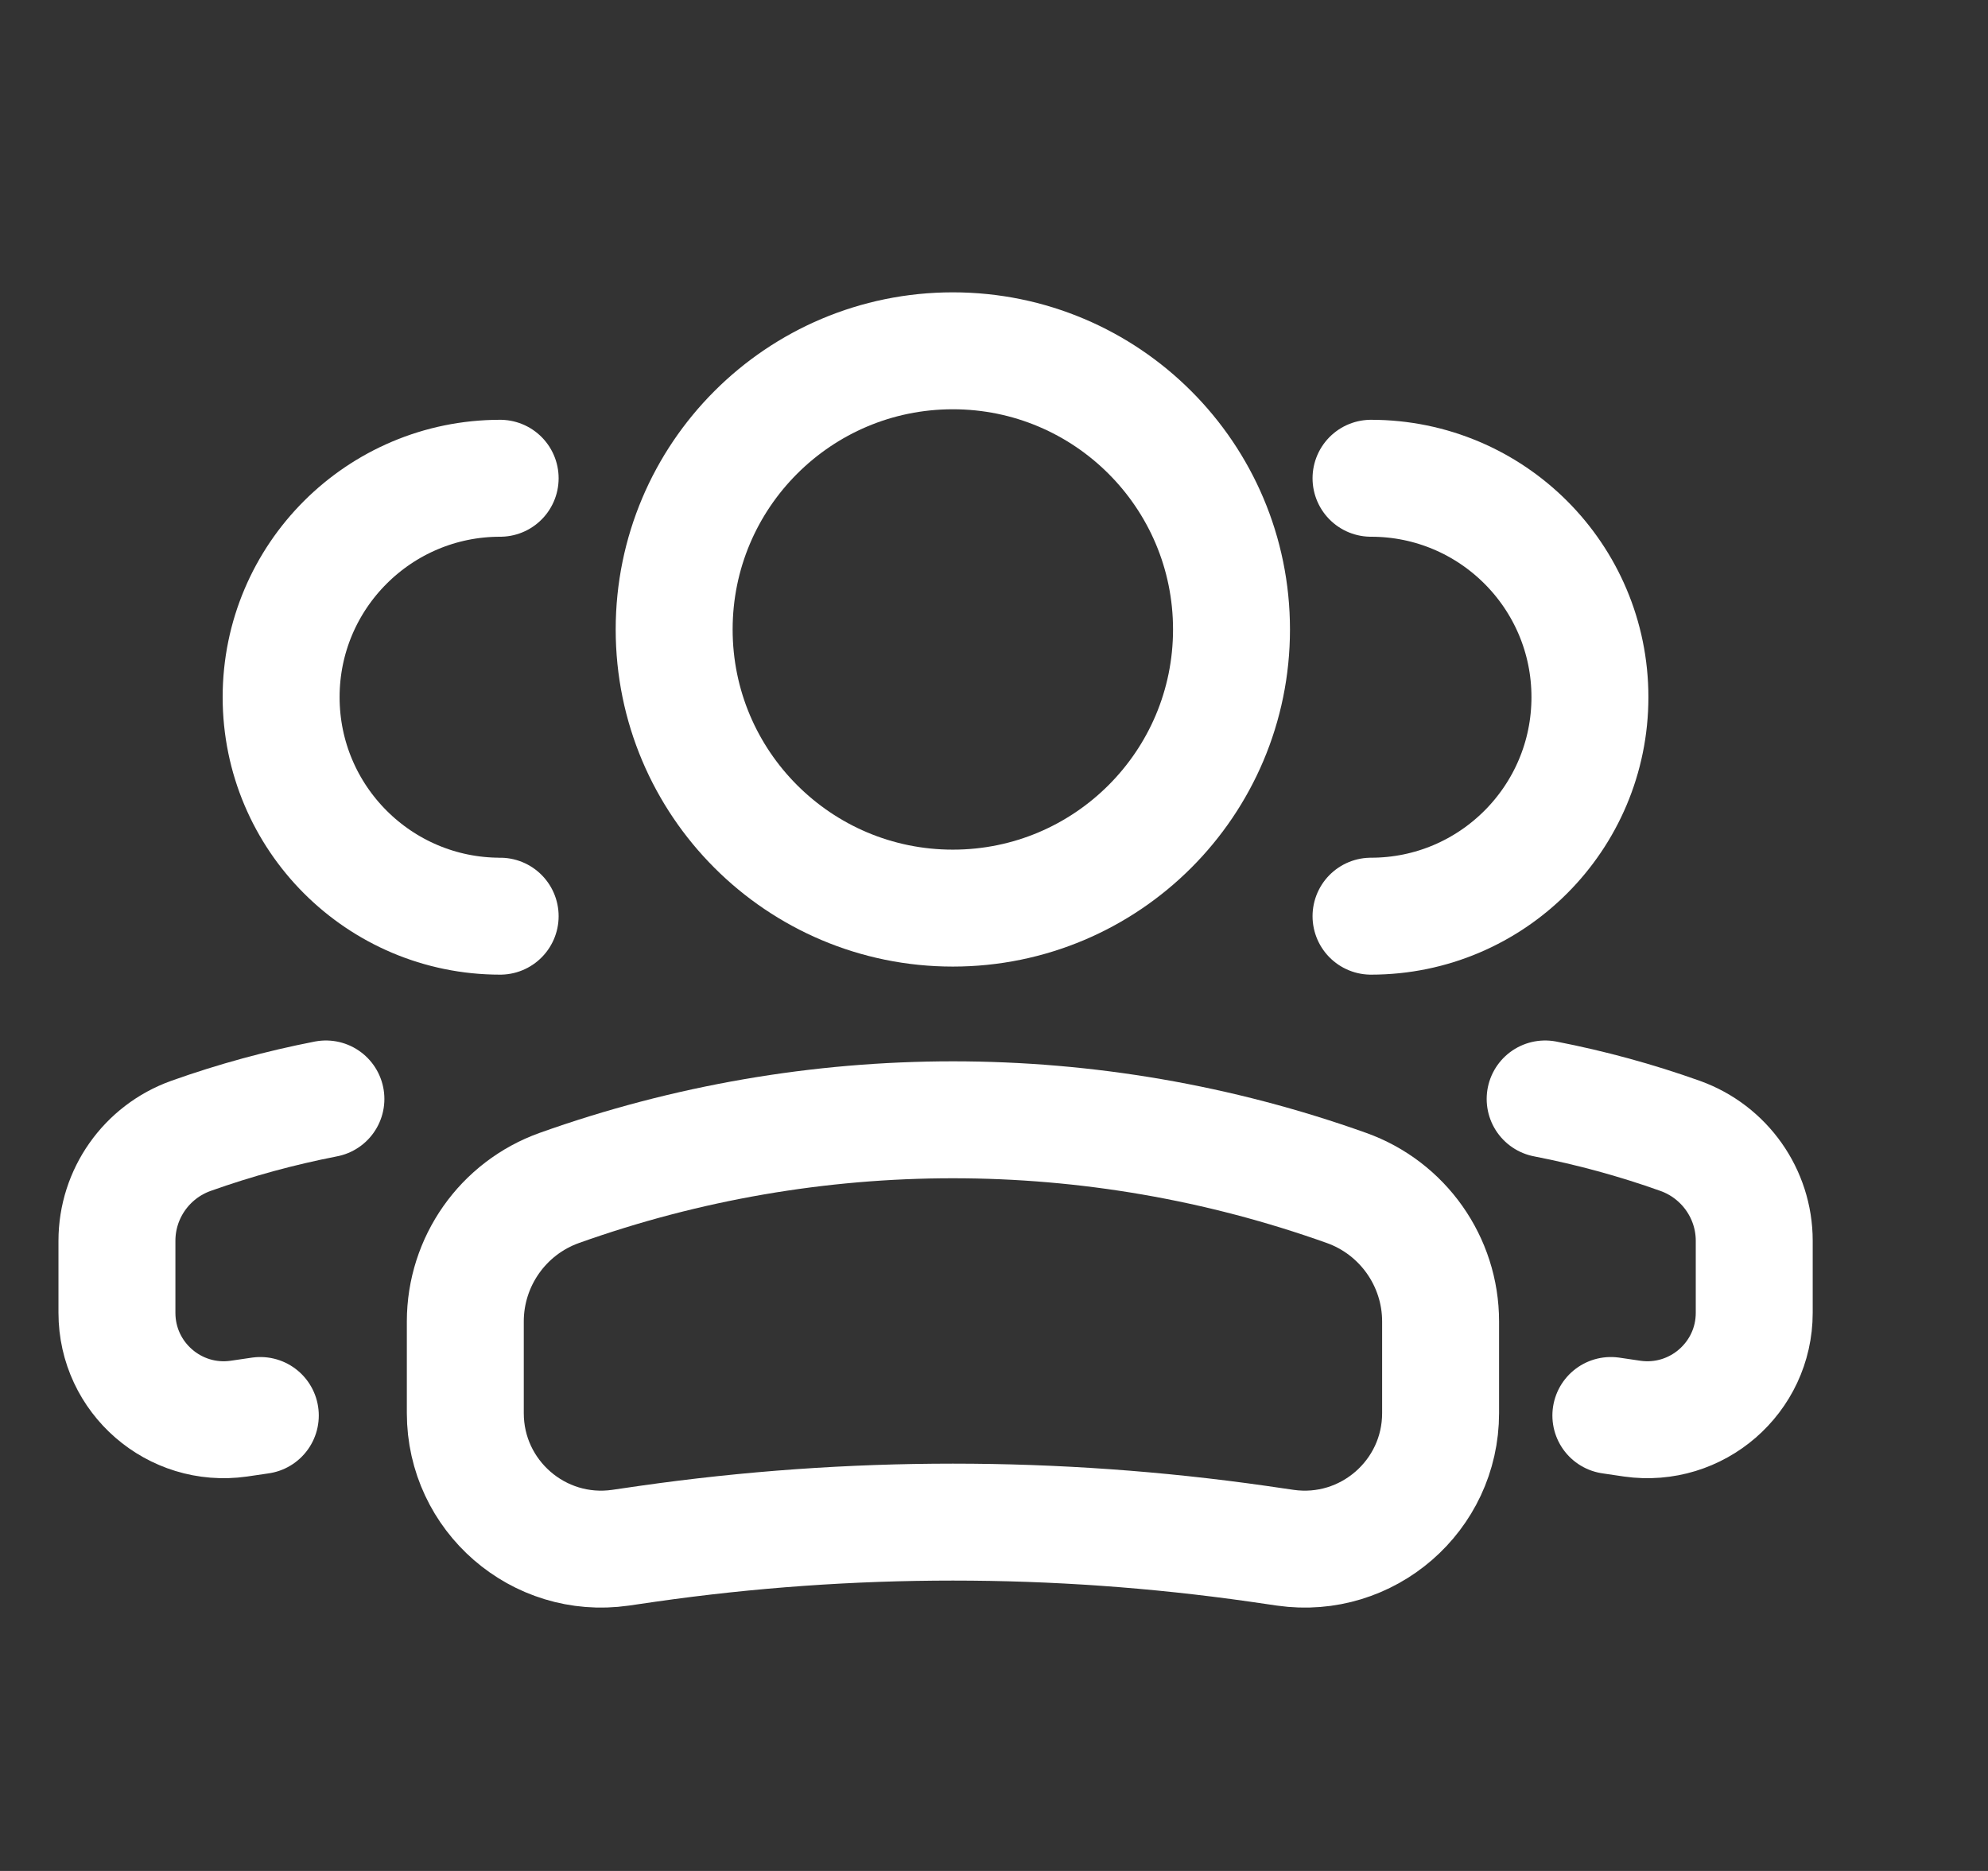
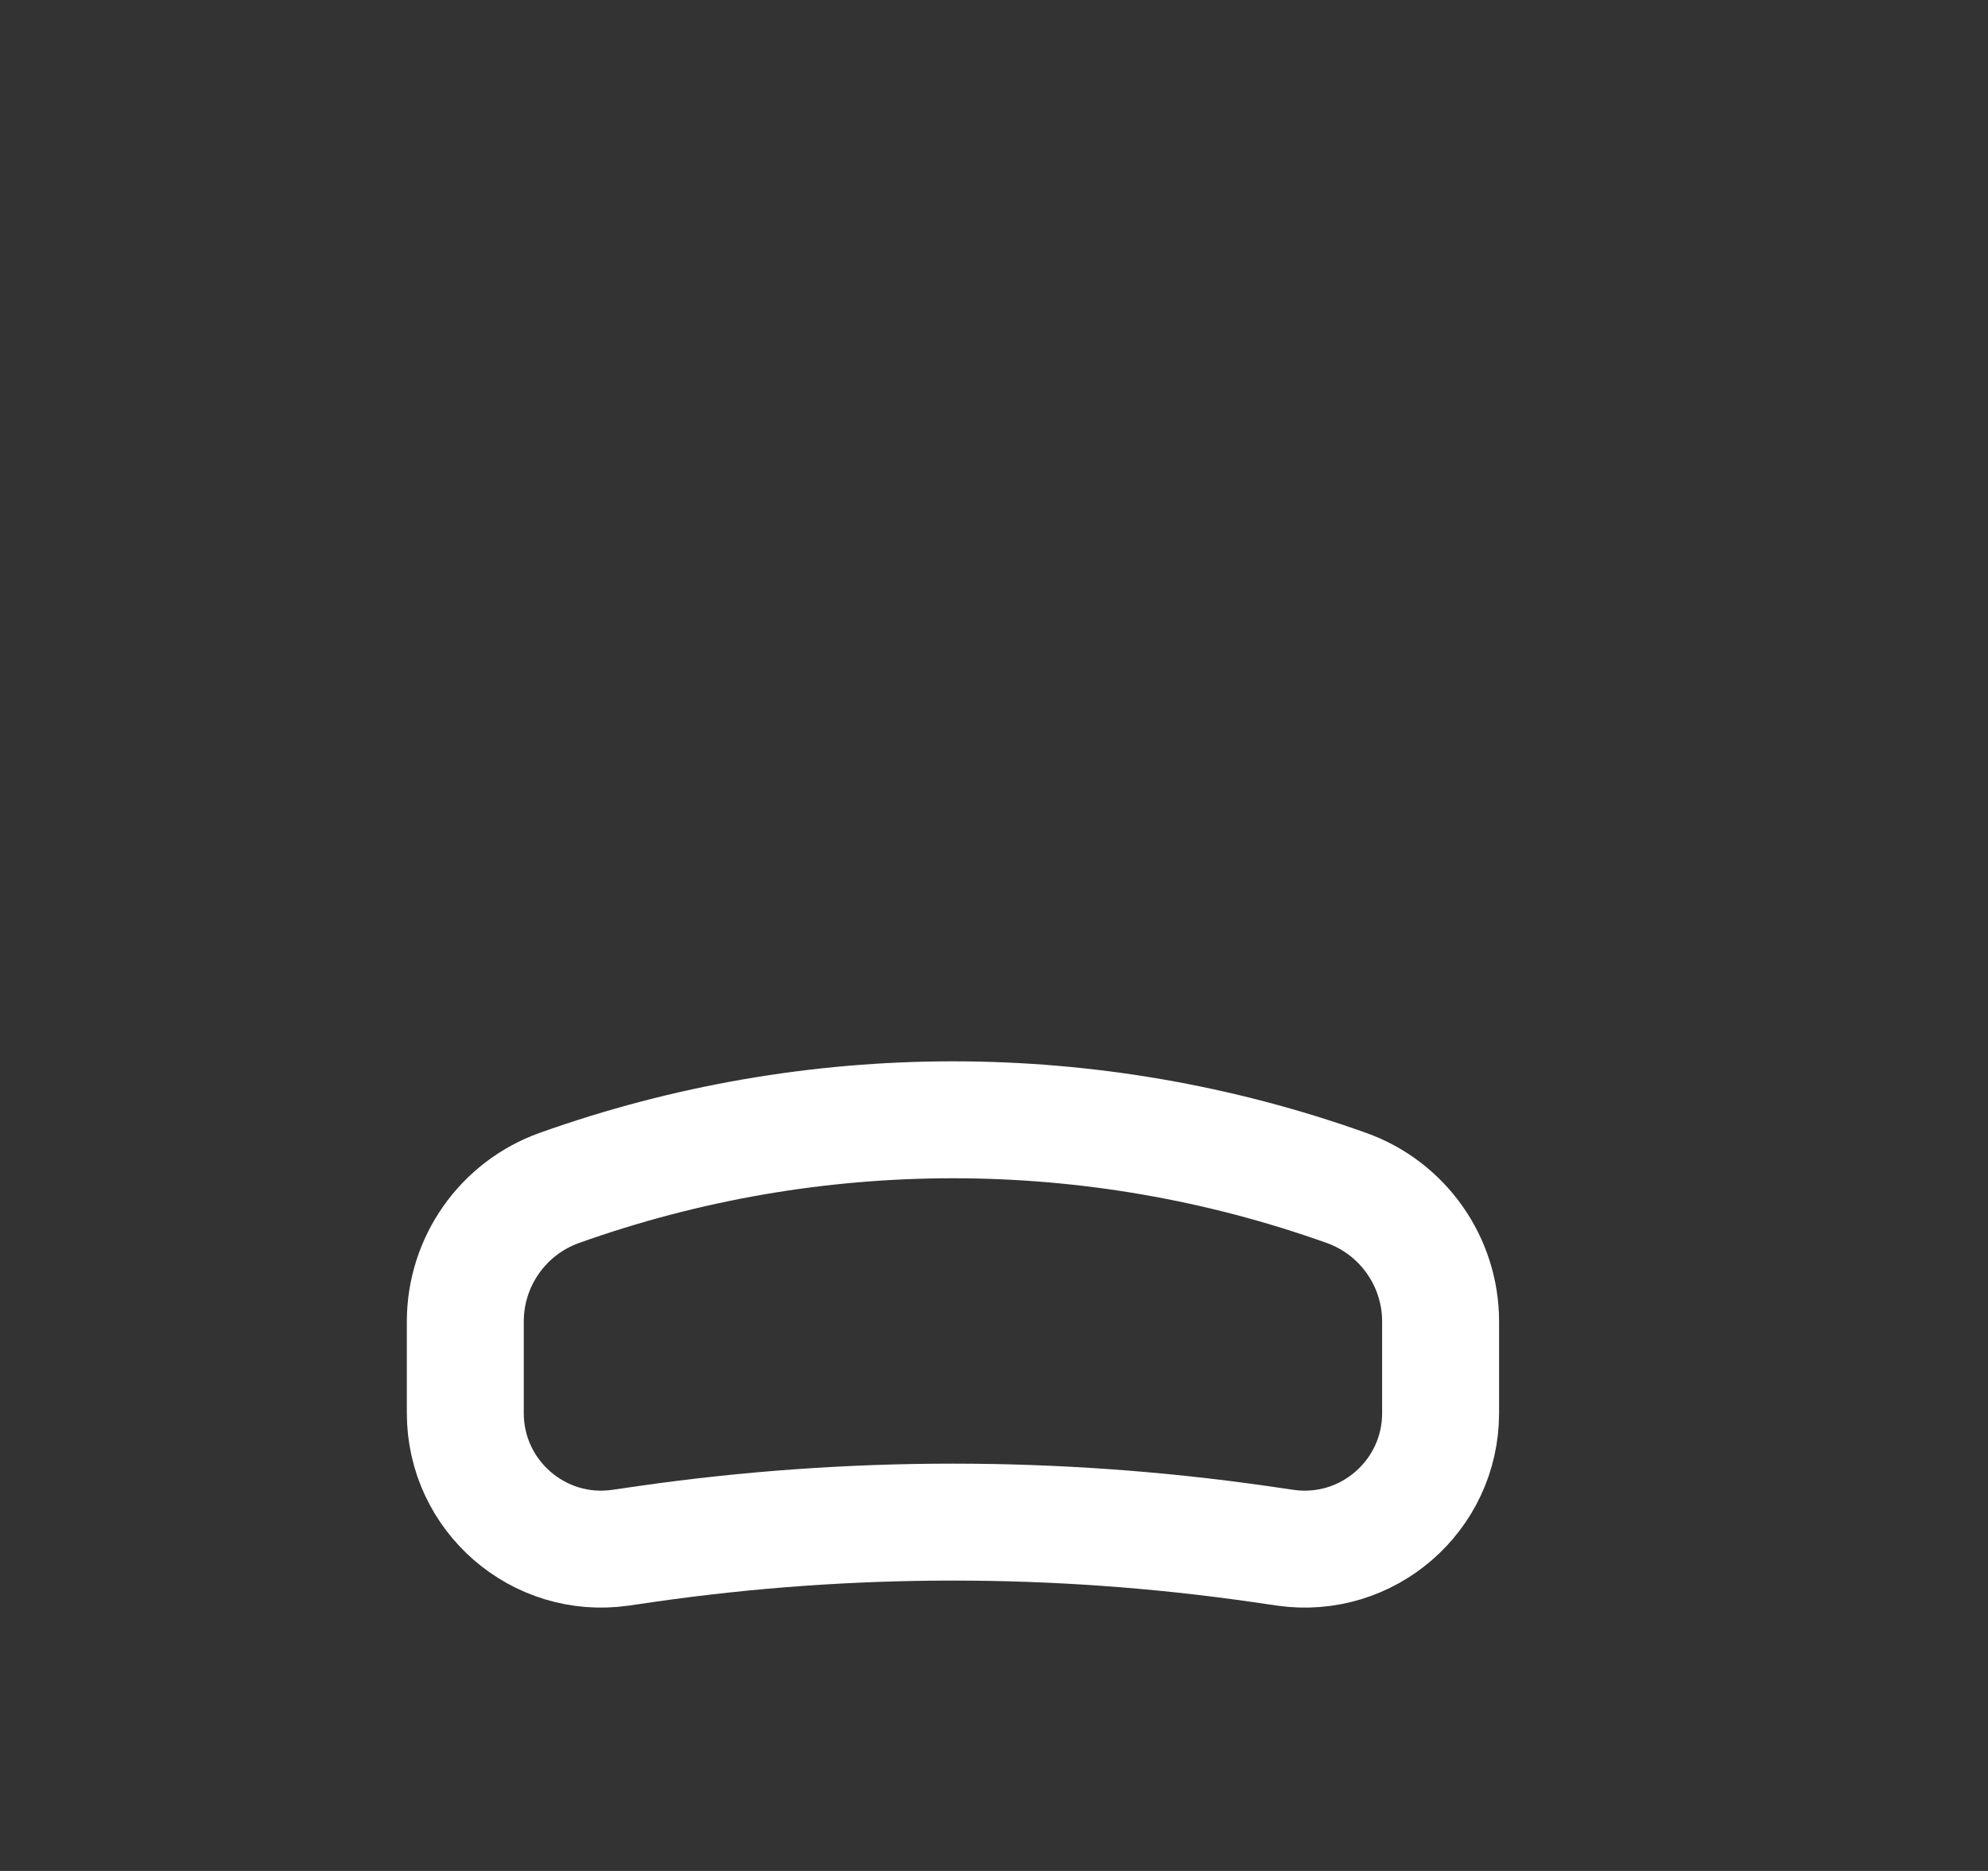
<svg xmlns="http://www.w3.org/2000/svg" width="17" height="16" viewBox="0 0 17 16" fill="none">
  <rect x="0" y="0" width="17" height="16" fill="#333333" stroke="none" />
-   <ellipse cx="2.383" cy="2.383" rx="2.383" ry="2.383" transform="matrix(-1 0 0 1 10.531 3)" stroke="white" />
  <path d="M3.979 11.301C3.979 10.789 4.301 10.331 4.783 10.159V10.159C6.96 9.382 9.338 9.382 11.514 10.159V10.159C11.996 10.331 12.319 10.789 12.319 11.301V12.085C12.319 12.792 11.692 13.336 10.992 13.236L10.758 13.202C9.027 12.955 7.27 12.955 5.539 13.202L5.305 13.236C4.605 13.336 3.979 12.792 3.979 12.085V11.301Z" stroke="white" />
-   <path d="M11.724 7.835C12.758 7.835 13.596 6.996 13.596 5.962C13.596 4.928 12.758 4.09 11.724 4.09" stroke="white" stroke-linecap="round" />
-   <path d="M13.775 12.105L13.958 12.132C14.508 12.21 15.001 11.783 15.001 11.227V10.611C15.001 10.209 14.747 9.85 14.368 9.714C13.99 9.579 13.604 9.474 13.213 9.398" stroke="white" stroke-linecap="round" />
-   <path d="M4.277 7.835C3.243 7.835 2.404 6.996 2.404 5.962C2.404 4.928 3.243 4.09 4.277 4.09" stroke="white" stroke-linecap="round" />
-   <path d="M2.226 12.105L2.042 12.132C1.492 12.21 1 11.783 1 11.227V10.611C1 10.209 1.253 9.85 1.632 9.714C2.011 9.579 2.397 9.474 2.787 9.398" stroke="white" stroke-linecap="round" />
</svg>